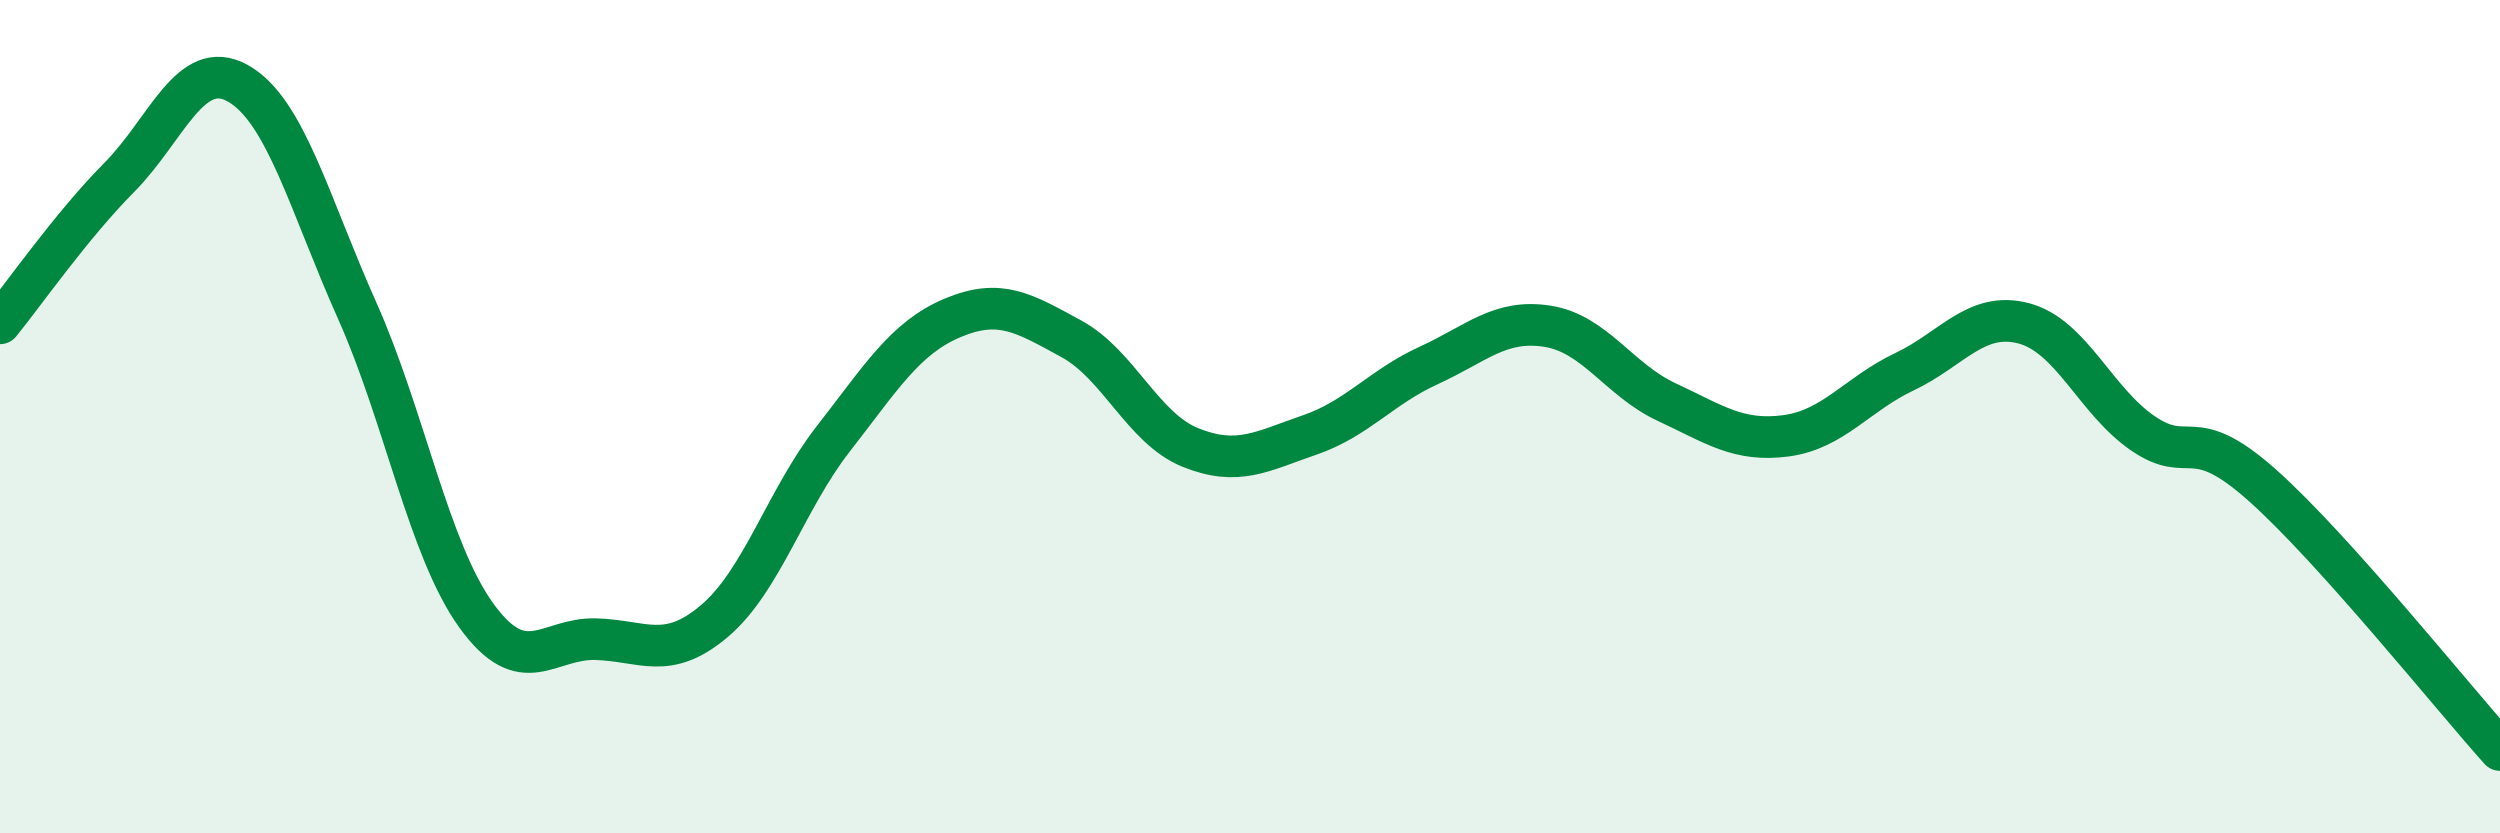
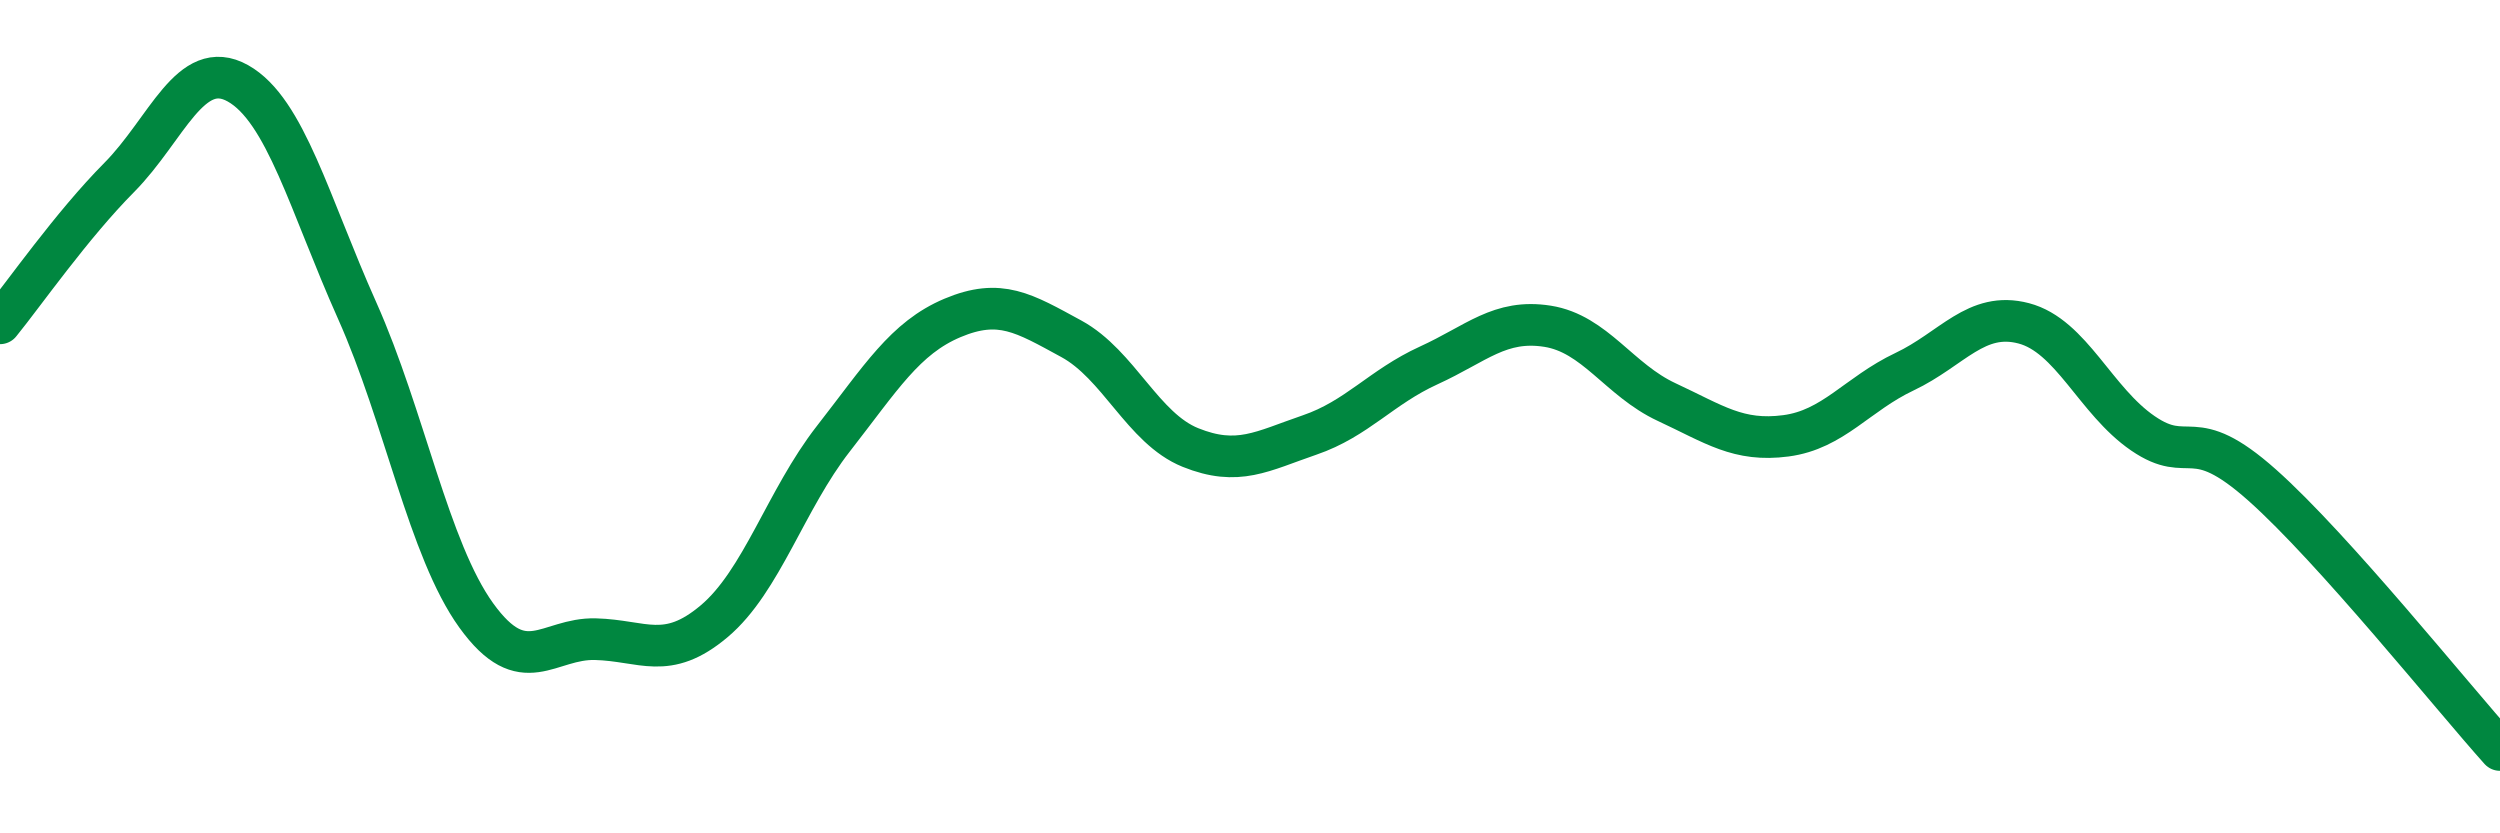
<svg xmlns="http://www.w3.org/2000/svg" width="60" height="20" viewBox="0 0 60 20">
-   <path d="M 0,7.76 C 0.57,7.06 1.72,5.41 2.86,4.26 C 4,3.11 4.57,1.36 5.71,2 C 6.85,2.64 7.43,4.9 8.57,7.45 C 9.71,10 10.29,13.19 11.43,14.77 C 12.57,16.35 13.15,15.31 14.29,15.34 C 15.43,15.37 16,15.87 17.14,14.91 C 18.28,13.95 18.86,11.99 20,10.53 C 21.14,9.07 21.72,8.11 22.86,7.63 C 24,7.15 24.57,7.51 25.71,8.13 C 26.85,8.75 27.43,10.28 28.57,10.74 C 29.71,11.2 30.29,10.83 31.43,10.44 C 32.57,10.05 33.15,9.29 34.29,8.77 C 35.43,8.25 36,7.65 37.14,7.83 C 38.28,8.01 38.86,9.12 40,9.65 C 41.14,10.18 41.72,10.61 42.86,10.46 C 44,10.31 44.57,9.46 45.71,8.92 C 46.85,8.38 47.43,7.46 48.57,7.76 C 49.71,8.06 50.29,9.62 51.43,10.4 C 52.57,11.18 52.58,10.12 54.29,11.64 C 56,13.16 58.86,16.73 60,18L60 20L0 20Z" fill="#008740" opacity="0.1" stroke-linecap="round" stroke-linejoin="round" />
  <path d="M 0,7.76 C 0.57,7.06 1.72,5.41 2.86,4.26 C 4,3.11 4.57,1.36 5.71,2 C 6.85,2.64 7.43,4.9 8.57,7.45 C 9.71,10 10.29,13.19 11.43,14.77 C 12.57,16.35 13.15,15.31 14.29,15.34 C 15.43,15.37 16,15.87 17.14,14.91 C 18.28,13.95 18.86,11.99 20,10.53 C 21.14,9.07 21.72,8.11 22.86,7.63 C 24,7.15 24.57,7.51 25.71,8.13 C 26.85,8.75 27.43,10.28 28.57,10.74 C 29.71,11.2 30.29,10.83 31.43,10.44 C 32.57,10.05 33.15,9.29 34.29,8.77 C 35.43,8.25 36,7.65 37.14,7.83 C 38.28,8.01 38.86,9.12 40,9.65 C 41.14,10.18 41.72,10.61 42.86,10.46 C 44,10.31 44.57,9.46 45.71,8.92 C 46.85,8.38 47.43,7.46 48.57,7.76 C 49.71,8.06 50.29,9.62 51.43,10.4 C 52.57,11.18 52.58,10.12 54.29,11.64 C 56,13.16 58.86,16.73 60,18" stroke="#008740" stroke-width="1" fill="none" stroke-linecap="round" stroke-linejoin="round" />
</svg>